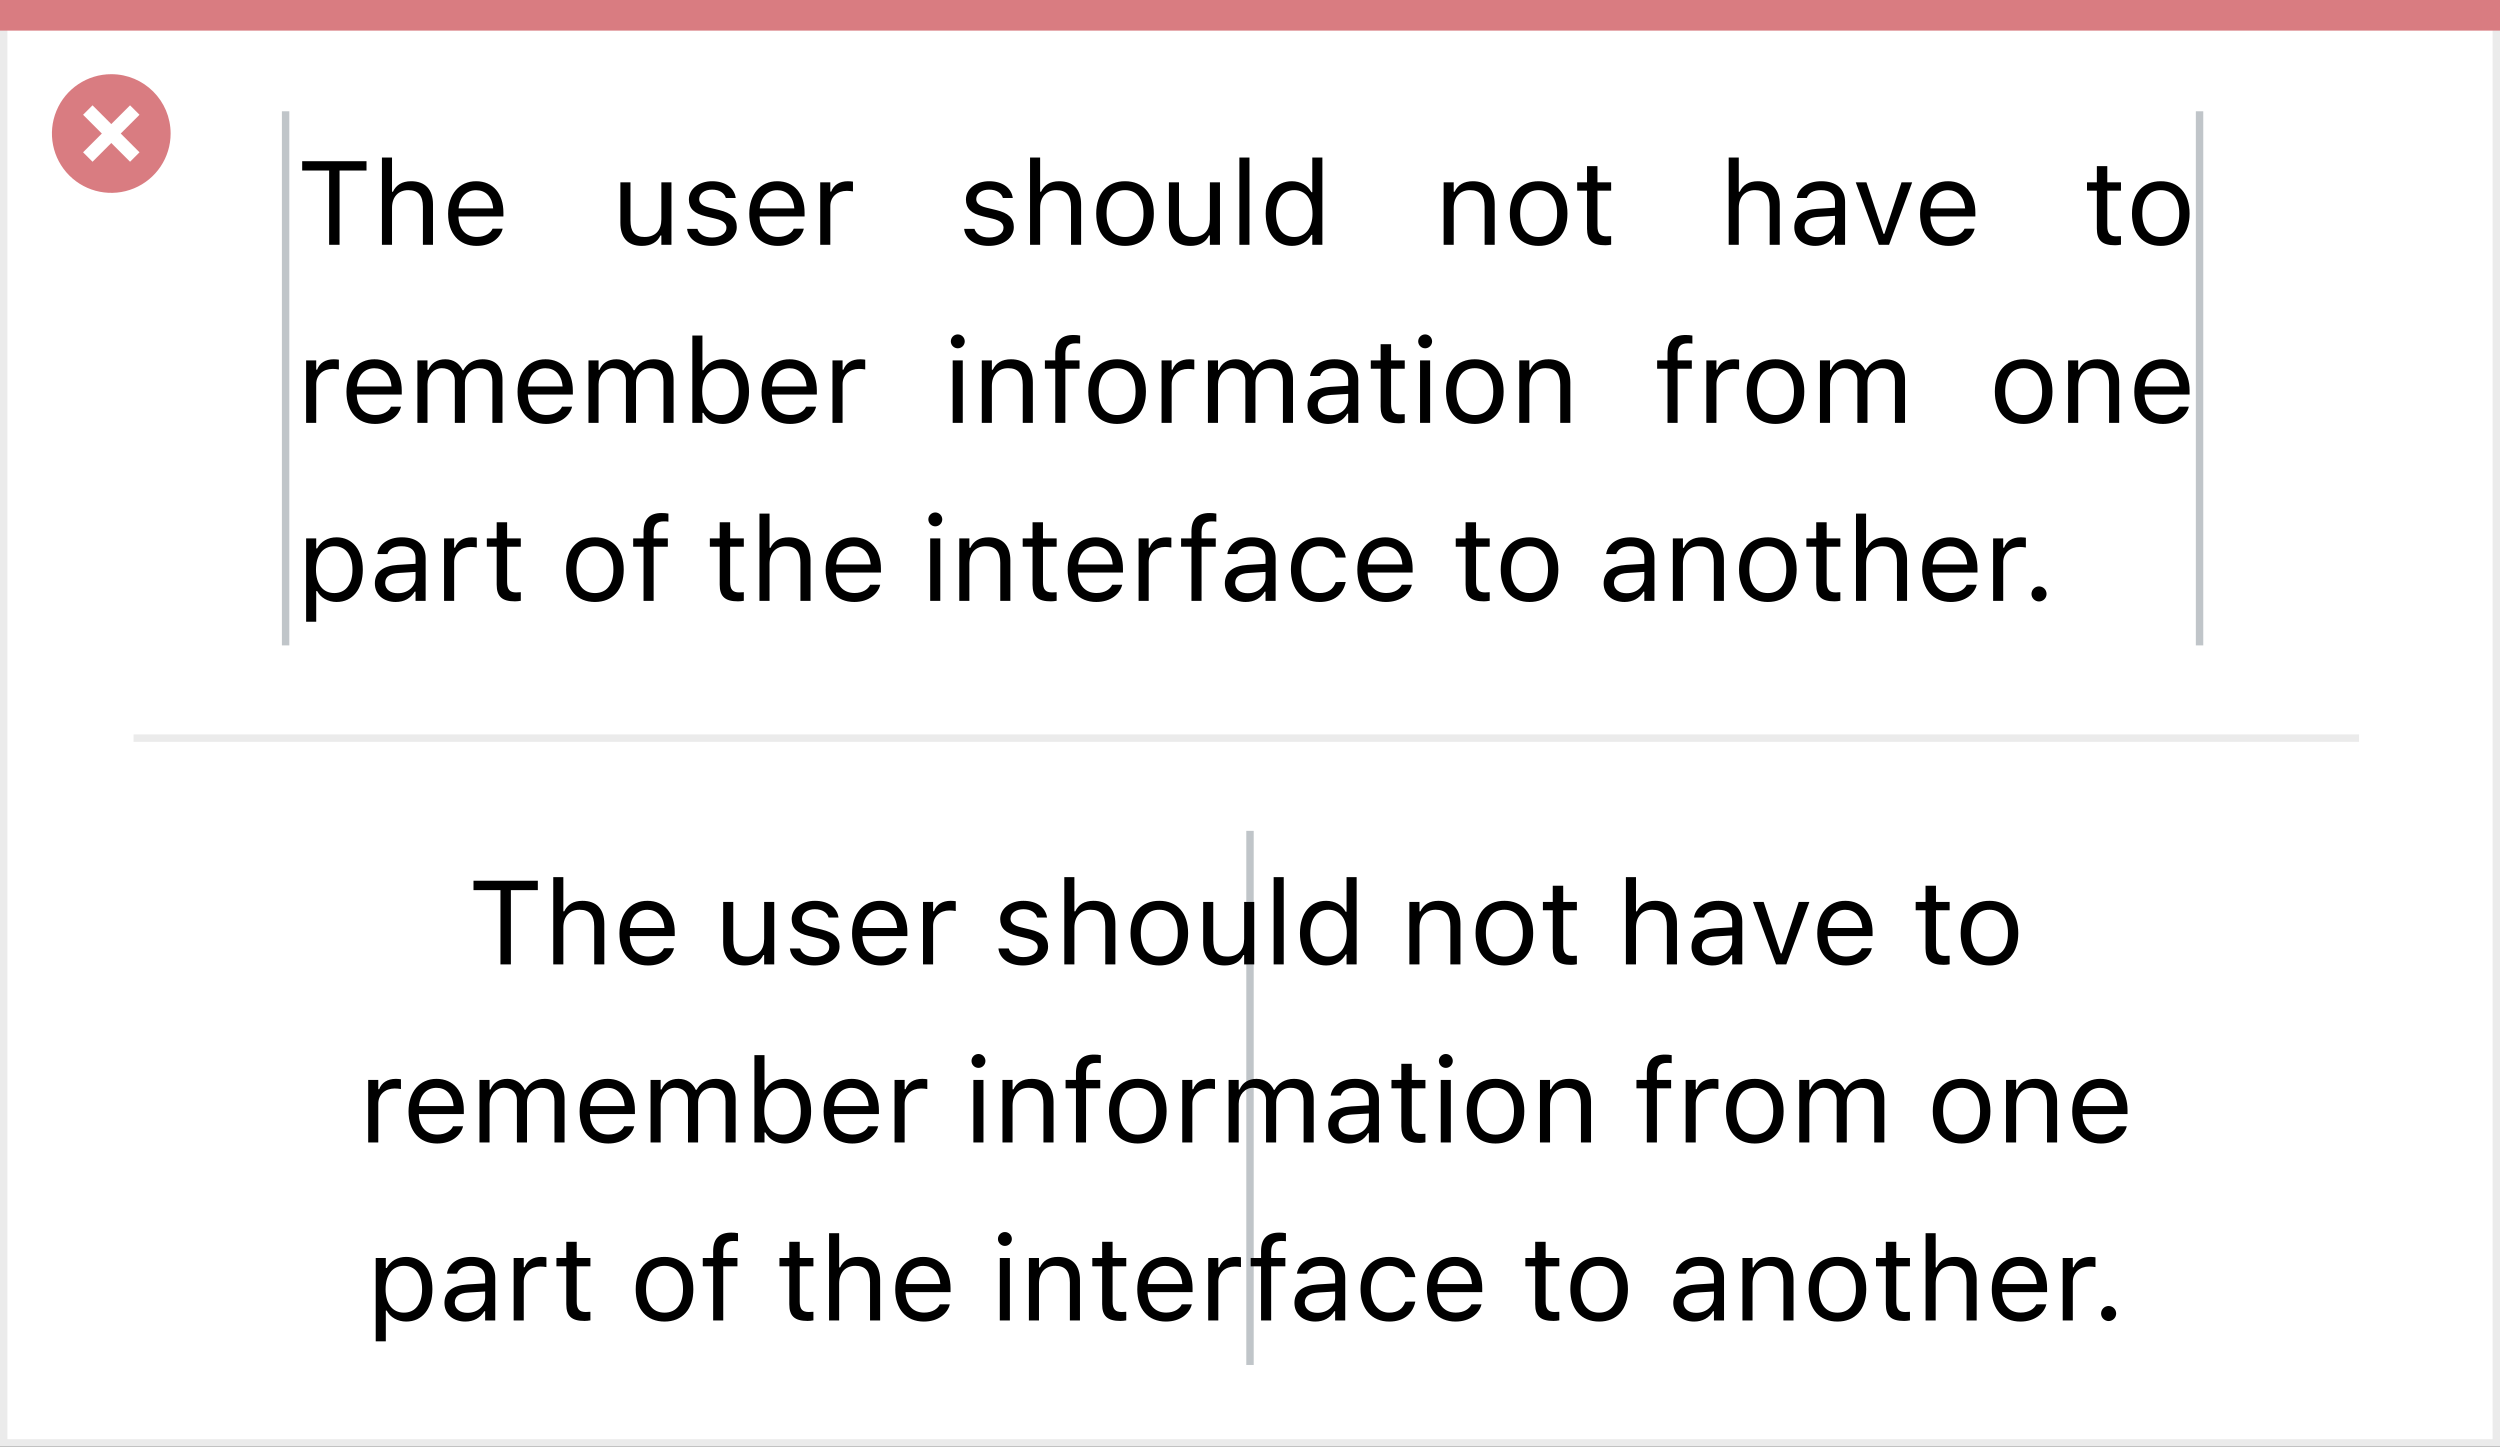
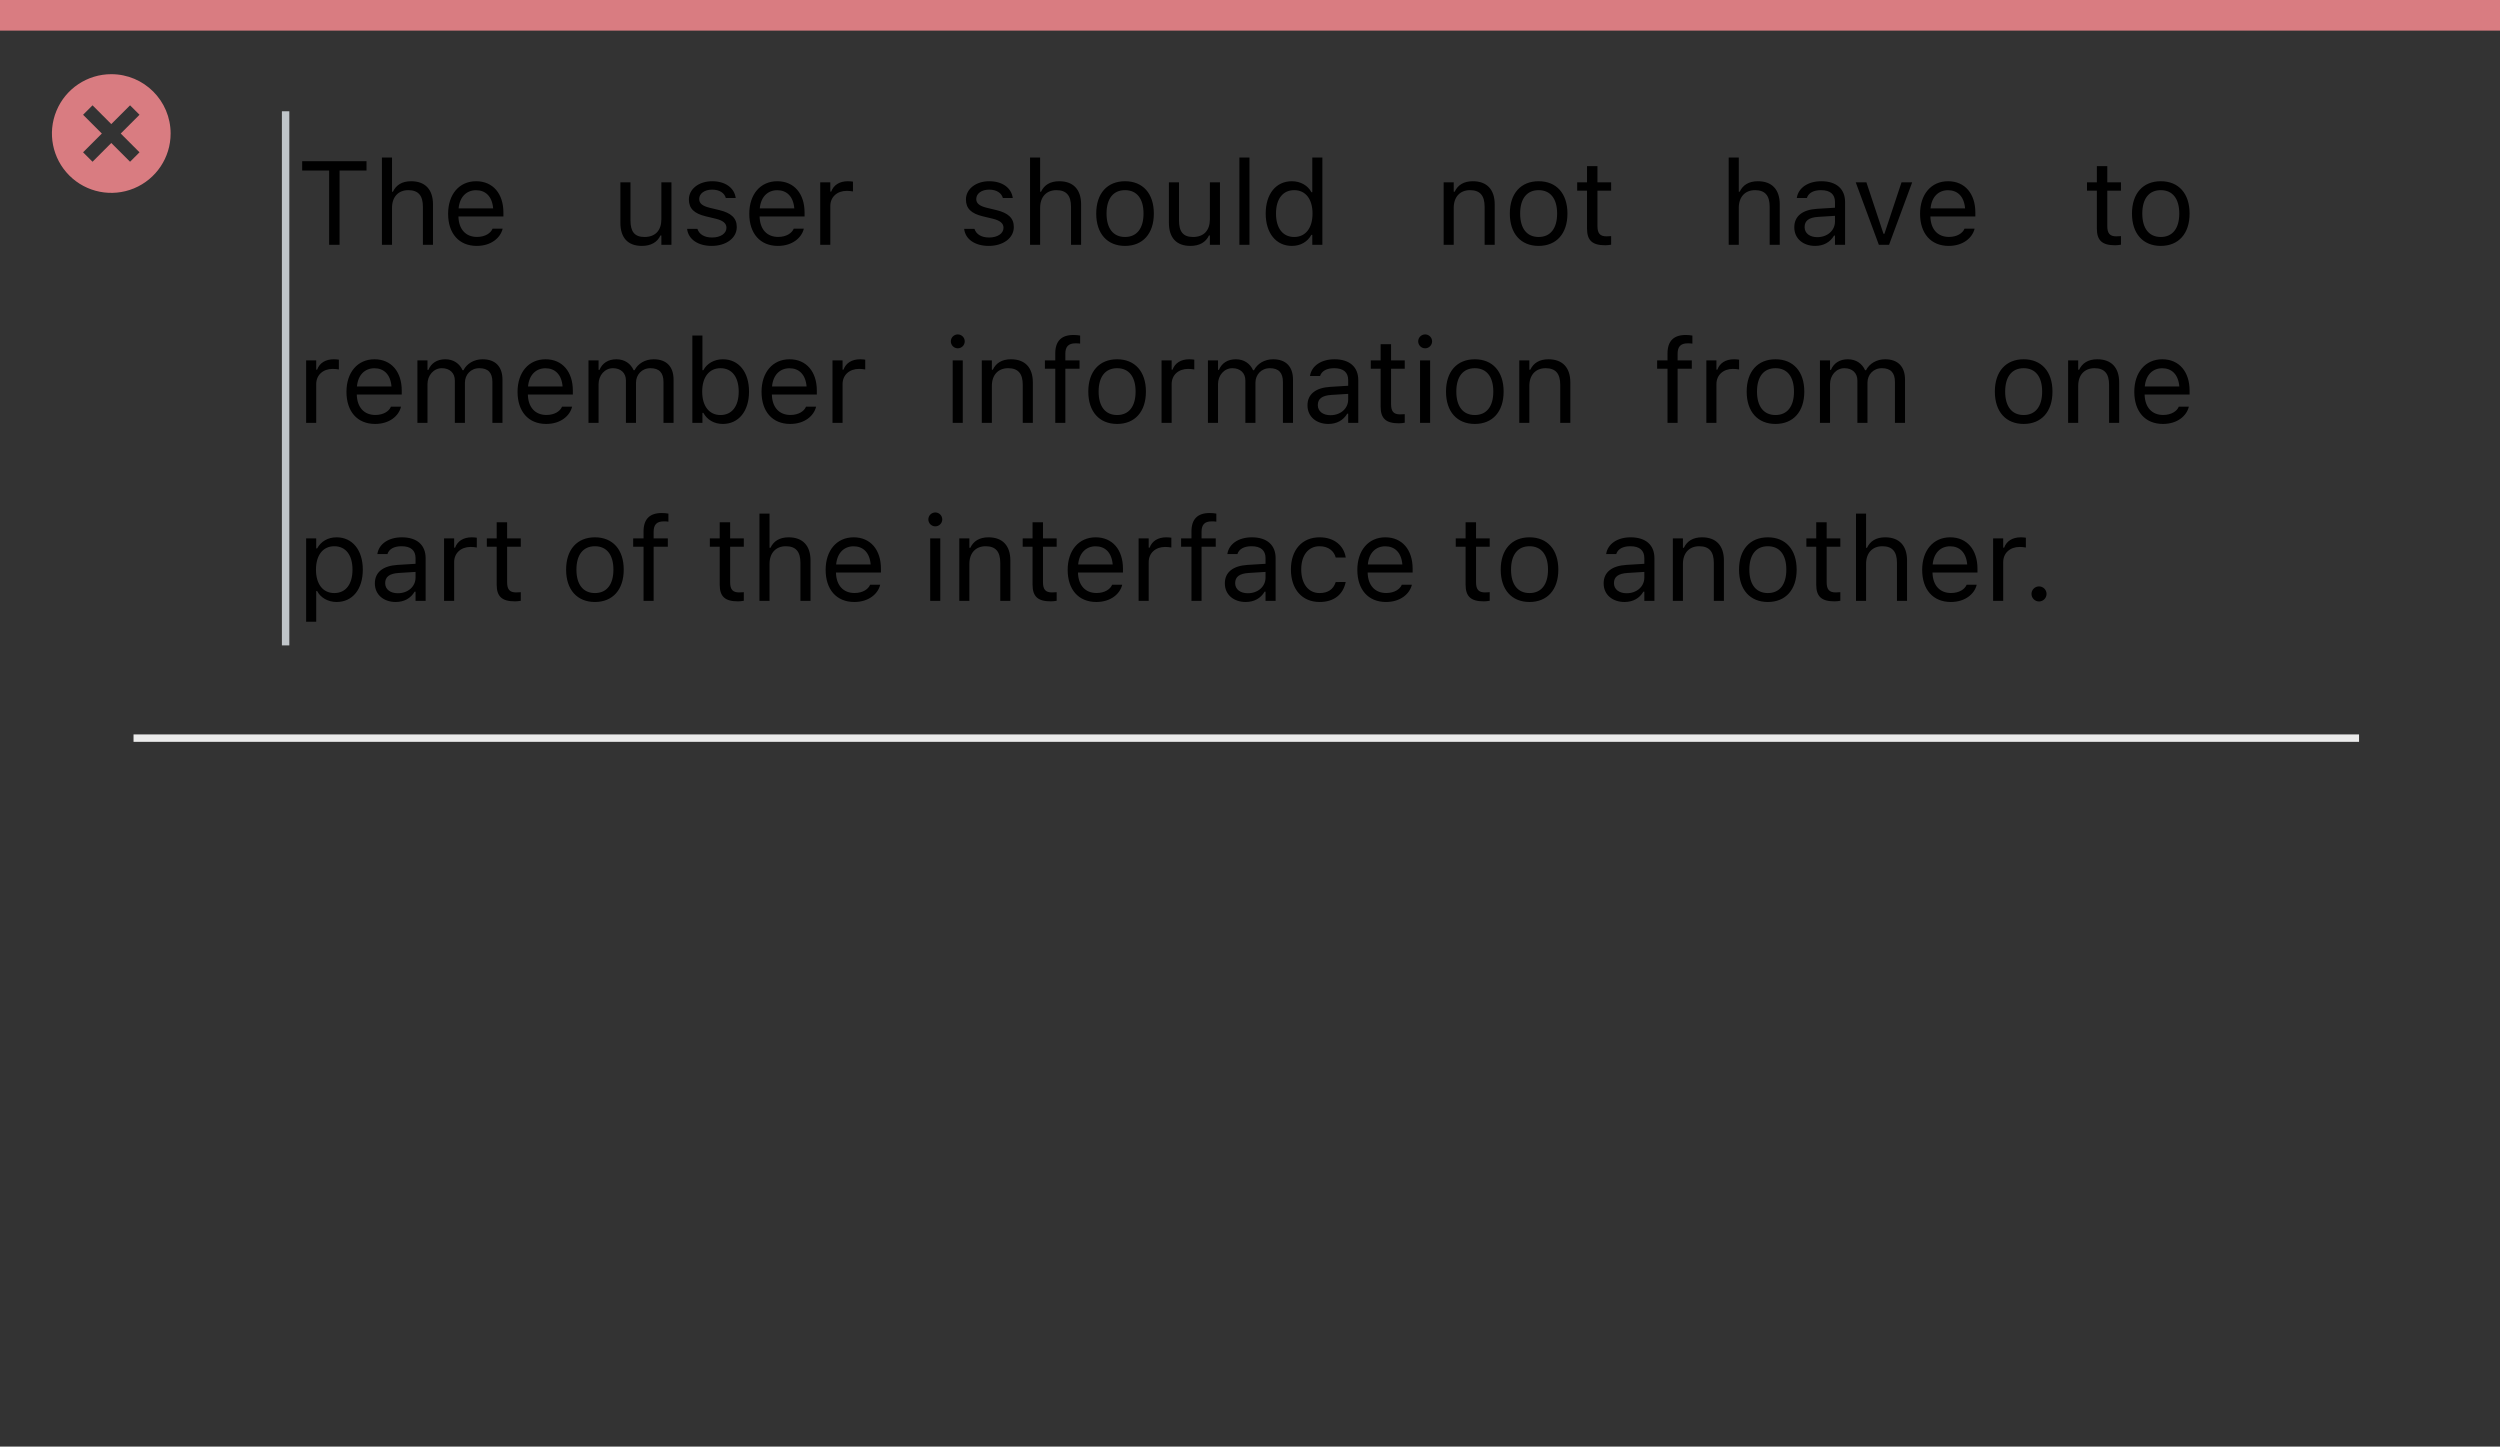
<svg xmlns="http://www.w3.org/2000/svg" width="337" height="195" viewBox="0 0 337 195" fill="none">
  <rect x="0" y="0" width="337" height="195" fill="#333333" stroke="none" />
-   <rect x="0.5" y="0.5" width="336" height="194" fill="white" stroke="#EBEBEB" />
  <path d="M0 0H337V4.127H0V0Z" fill="#D97C81" />
  <path d="M15.003 10C11.767 9.999 8.849 11.947 7.61 14.937C6.371 17.926 7.055 21.367 9.342 23.656C11.63 25.944 15.071 26.629 18.061 25.391C21.051 24.153 23 21.236 23 18C23.001 13.582 19.42 10.001 15.003 10ZM18.806 20.531L17.532 21.804L15.002 19.274L12.473 21.804L11.199 20.531L13.729 18.001L11.199 15.471L12.473 14.197L15.002 16.727L17.532 14.197L18.806 15.471L16.276 18.001L18.806 20.531Z" fill="#D97C81" />
  <line x1="318" y1="99.5" x2="18" y2="99.5" stroke="#EBEBEB" />
  <path d="M44.367 33H45.773V22.992H49.406V21.727H40.734V22.992H44.367V33ZM51.484 33H52.844V28.016C52.844 26.539 53.695 25.633 55.039 25.633C56.383 25.633 57.008 26.359 57.008 27.875V33H58.367V27.547C58.367 25.547 57.312 24.43 55.422 24.43C54.18 24.43 53.391 24.953 52.969 25.844H52.844V21.234H51.484V33ZM64.266 33.148C66.25 33.148 67.453 32.023 67.742 30.883L67.758 30.82H66.398L66.367 30.891C66.141 31.398 65.438 31.938 64.297 31.938C62.797 31.938 61.836 30.922 61.797 29.18H67.859V28.648C67.859 26.133 66.469 24.43 64.18 24.43C61.891 24.43 60.406 26.211 60.406 28.812V28.82C60.406 31.461 61.859 33.148 64.266 33.148ZM64.172 25.641C65.414 25.641 66.336 26.43 66.477 28.094H61.82C61.969 26.492 62.922 25.641 64.172 25.641ZM86.527 33.148C87.761 33.148 88.612 32.641 89.027 31.742H89.152V33H90.511V24.578H89.152V29.562C89.152 31.039 88.362 31.945 86.878 31.945C85.534 31.945 84.987 31.219 84.987 29.703V24.578H83.628V30.031C83.628 32.023 84.612 33.148 86.527 33.148ZM95.941 33.148C97.855 33.148 99.316 32.109 99.316 30.609V30.594C99.316 29.391 98.55 28.703 96.964 28.32L95.667 28.008C94.675 27.766 94.253 27.406 94.253 26.836V26.82C94.253 26.078 94.987 25.562 95.987 25.562C97.003 25.562 97.659 26.023 97.839 26.688H99.175C98.987 25.312 97.761 24.43 95.995 24.43C94.206 24.43 92.862 25.484 92.862 26.883V26.891C92.862 28.102 93.573 28.789 95.152 29.164L96.456 29.477C97.495 29.727 97.925 30.125 97.925 30.695V30.711C97.925 31.477 97.12 32.016 95.987 32.016C94.909 32.016 94.237 31.555 94.011 30.852H92.62C92.777 32.242 94.066 33.148 95.941 33.148ZM104.862 33.148C106.847 33.148 108.05 32.023 108.339 30.883L108.355 30.82H106.995L106.964 30.891C106.737 31.398 106.034 31.938 104.894 31.938C103.394 31.938 102.433 30.922 102.394 29.18H108.456V28.648C108.456 26.133 107.066 24.43 104.777 24.43C102.487 24.43 101.003 26.211 101.003 28.812V28.82C101.003 31.461 102.456 33.148 104.862 33.148ZM104.769 25.641C106.011 25.641 106.933 26.43 107.073 28.094H102.417C102.566 26.492 103.519 25.641 104.769 25.641ZM110.566 33H111.925V27.781C111.925 26.547 112.847 25.727 114.144 25.727C114.441 25.727 114.698 25.758 114.98 25.805V24.484C114.847 24.461 114.558 24.43 114.3 24.43C113.159 24.43 112.37 24.945 112.05 25.828H111.925V24.578H110.566V33ZM133.287 33.148C135.202 33.148 136.662 32.109 136.662 30.609V30.594C136.662 29.391 135.897 28.703 134.311 28.32L133.014 28.008C132.022 27.766 131.6 27.406 131.6 26.836V26.82C131.6 26.078 132.334 25.562 133.334 25.562C134.35 25.562 135.006 26.023 135.186 26.688H136.522C136.334 25.312 135.108 24.43 133.342 24.43C131.553 24.43 130.209 25.484 130.209 26.883V26.891C130.209 28.102 130.92 28.789 132.498 29.164L133.803 29.477C134.842 29.727 135.272 30.125 135.272 30.695V30.711C135.272 31.477 134.467 32.016 133.334 32.016C132.256 32.016 131.584 31.555 131.358 30.852H129.967C130.123 32.242 131.412 33.148 133.287 33.148ZM138.85 33H140.209V28.016C140.209 26.539 141.061 25.633 142.405 25.633C143.748 25.633 144.373 26.359 144.373 27.875V33H145.733V27.547C145.733 25.547 144.678 24.43 142.787 24.43C141.545 24.43 140.756 24.953 140.334 25.844H140.209V21.234H138.85V33ZM151.655 33.148C154.053 33.148 155.537 31.492 155.537 28.797V28.781C155.537 26.078 154.053 24.43 151.655 24.43C149.256 24.43 147.772 26.078 147.772 28.781V28.797C147.772 31.492 149.256 33.148 151.655 33.148ZM151.655 31.945C150.061 31.945 149.162 30.781 149.162 28.797V28.781C149.162 26.789 150.061 25.633 151.655 25.633C153.248 25.633 154.147 26.789 154.147 28.781V28.797C154.147 30.781 153.248 31.945 151.655 31.945ZM160.467 33.148C161.702 33.148 162.553 32.641 162.967 31.742H163.092V33H164.452V24.578H163.092V29.562C163.092 31.039 162.303 31.945 160.819 31.945C159.475 31.945 158.928 31.219 158.928 29.703V24.578H157.569V30.031C157.569 32.023 158.553 33.148 160.467 33.148ZM167.069 33H168.428V21.234H167.069V33ZM174.147 33.148C175.319 33.148 176.256 32.594 176.772 31.656H176.897V33H178.256V21.234H176.897V25.906H176.772C176.311 25.008 175.303 24.43 174.147 24.43C172.006 24.43 170.616 26.141 170.616 28.781V28.797C170.616 31.422 172.014 33.148 174.147 33.148ZM174.459 31.945C172.92 31.945 172.006 30.758 172.006 28.797V28.781C172.006 26.82 172.92 25.633 174.459 25.633C175.991 25.633 176.928 26.836 176.928 28.781V28.797C176.928 30.742 175.991 31.945 174.459 31.945ZM194.603 33H195.962V28.016C195.962 26.539 196.814 25.633 198.158 25.633C199.502 25.633 200.127 26.359 200.127 27.875V33H201.486V27.547C201.486 25.547 200.431 24.43 198.541 24.43C197.298 24.43 196.509 24.953 196.087 25.844H195.962V24.578H194.603V33ZM207.408 33.148C209.806 33.148 211.291 31.492 211.291 28.797V28.781C211.291 26.078 209.806 24.43 207.408 24.43C205.009 24.43 203.525 26.078 203.525 28.781V28.797C203.525 31.492 205.009 33.148 207.408 33.148ZM207.408 31.945C205.814 31.945 204.916 30.781 204.916 28.797V28.781C204.916 26.789 205.814 25.633 207.408 25.633C209.002 25.633 209.9 26.789 209.9 28.781V28.797C209.9 30.781 209.002 31.945 207.408 31.945ZM216.392 33.062C216.658 33.062 216.916 33.031 217.181 32.984V31.828C216.931 31.852 216.798 31.859 216.556 31.859C215.681 31.859 215.337 31.461 215.337 30.469V25.703H217.181V24.578H215.337V22.398H213.931V24.578H212.603V25.703H213.931V30.812C213.931 32.422 214.658 33.062 216.392 33.062ZM233.028 33H234.387V28.016C234.387 26.539 235.239 25.633 236.583 25.633C237.927 25.633 238.552 26.359 238.552 27.875V33H239.911V27.547C239.911 25.547 238.856 24.43 236.966 24.43C235.723 24.43 234.934 24.953 234.512 25.844H234.387V21.234H233.028V33ZM244.684 33.148C245.817 33.148 246.7 32.656 247.231 31.758H247.356V33H248.716V27.234C248.716 25.484 247.567 24.43 245.512 24.43C243.716 24.43 242.434 25.32 242.216 26.641L242.208 26.688H243.567L243.575 26.664C243.794 26.008 244.458 25.633 245.466 25.633C246.723 25.633 247.356 26.195 247.356 27.234V28L244.942 28.148C242.981 28.266 241.872 29.133 241.872 30.633V30.648C241.872 32.18 243.083 33.148 244.684 33.148ZM243.262 30.617V30.602C243.262 29.766 243.825 29.312 245.106 29.234L247.356 29.094V29.859C247.356 31.062 246.348 31.969 244.966 31.969C243.989 31.969 243.262 31.469 243.262 30.617ZM253.27 33H254.645L257.762 24.578H256.325L254.02 31.516H253.895L251.591 24.578H250.153L253.27 33ZM262.684 33.148C264.669 33.148 265.872 32.023 266.161 30.883L266.177 30.82H264.817L264.786 30.891C264.559 31.398 263.856 31.938 262.716 31.938C261.216 31.938 260.255 30.922 260.216 29.18H266.278V28.648C266.278 26.133 264.887 24.43 262.598 24.43C260.309 24.43 258.825 26.211 258.825 28.812V28.82C258.825 31.461 260.278 33.148 262.684 33.148ZM262.591 25.641C263.833 25.641 264.755 26.43 264.895 28.094H260.239C260.387 26.492 261.341 25.641 262.591 25.641ZM285.117 33.062C285.383 33.062 285.641 33.031 285.906 32.984V31.828C285.656 31.852 285.523 31.859 285.281 31.859C284.406 31.859 284.062 31.461 284.062 30.469V25.703H285.906V24.578H284.062V22.398H282.656V24.578H281.328V25.703H282.656V30.812C282.656 32.422 283.383 33.062 285.117 33.062ZM291.273 33.148C293.672 33.148 295.156 31.492 295.156 28.797V28.781C295.156 26.078 293.672 24.43 291.273 24.43C288.875 24.43 287.391 26.078 287.391 28.781V28.797C287.391 31.492 288.875 33.148 291.273 33.148ZM291.273 31.945C289.68 31.945 288.781 30.781 288.781 28.797V28.781C288.781 26.789 289.68 25.633 291.273 25.633C292.867 25.633 293.766 26.789 293.766 28.781V28.797C293.766 30.781 292.867 31.945 291.273 31.945ZM41.266 57H42.625V51.781C42.625 50.547 43.547 49.727 44.844 49.727C45.141 49.727 45.398 49.758 45.68 49.805V48.484C45.547 48.461 45.258 48.43 45 48.43C43.859 48.43 43.07 48.945 42.75 49.828H42.625V48.578H41.266V57ZM50.562 57.148C52.547 57.148 53.75 56.023 54.039 54.883L54.055 54.82H52.695L52.664 54.891C52.438 55.398 51.734 55.938 50.594 55.938C49.094 55.938 48.133 54.922 48.094 53.18H54.156V52.648C54.156 50.133 52.766 48.43 50.477 48.43C48.188 48.43 46.703 50.211 46.703 52.812V52.82C46.703 55.461 48.156 57.148 50.562 57.148ZM50.469 49.641C51.711 49.641 52.633 50.43 52.773 52.094H48.117C48.266 50.492 49.219 49.641 50.469 49.641ZM56.266 57H57.625V51.781C57.625 50.594 58.461 49.633 59.562 49.633C60.625 49.633 61.312 50.281 61.312 51.281V57H62.672V51.586C62.672 50.516 63.445 49.633 64.617 49.633C65.805 49.633 66.375 50.25 66.375 51.492V57H67.734V51.18C67.734 49.414 66.773 48.43 65.055 48.43C63.891 48.43 62.93 49.016 62.477 49.906H62.352C61.961 49.031 61.164 48.43 60.023 48.43C58.922 48.43 58.125 48.953 57.75 49.859H57.625V48.578H56.266V57ZM73.625 57.148C75.609 57.148 76.812 56.023 77.102 54.883L77.117 54.82H75.758L75.727 54.891C75.5 55.398 74.797 55.938 73.656 55.938C72.156 55.938 71.195 54.922 71.156 53.18H77.219V52.648C77.219 50.133 75.828 48.43 73.539 48.43C71.25 48.43 69.766 50.211 69.766 52.812V52.82C69.766 55.461 71.219 57.148 73.625 57.148ZM73.531 49.641C74.773 49.641 75.695 50.43 75.836 52.094H71.18C71.328 50.492 72.281 49.641 73.531 49.641ZM79.328 57H80.688V51.781C80.688 50.594 81.523 49.633 82.625 49.633C83.688 49.633 84.375 50.281 84.375 51.281V57H85.734V51.586C85.734 50.516 86.508 49.633 87.68 49.633C88.867 49.633 89.438 50.25 89.438 51.492V57H90.797V51.18C90.797 49.414 89.836 48.43 88.117 48.43C86.953 48.43 85.992 49.016 85.539 49.906H85.414C85.023 49.031 84.227 48.43 83.086 48.43C81.984 48.43 81.188 48.953 80.812 49.859H80.688V48.578H79.328V57ZM97.438 57.148C99.57 57.148 100.969 55.422 100.969 52.797V52.781C100.969 50.141 99.578 48.43 97.438 48.43C96.281 48.43 95.273 49.008 94.812 49.906H94.688V45.234H93.328V57H94.688V55.656H94.812C95.328 56.594 96.266 57.148 97.438 57.148ZM97.125 55.945C95.594 55.945 94.656 54.742 94.656 52.797V52.781C94.656 50.836 95.594 49.633 97.125 49.633C98.664 49.633 99.578 50.82 99.578 52.781V52.797C99.578 54.758 98.664 55.945 97.125 55.945ZM106.516 57.148C108.5 57.148 109.703 56.023 109.992 54.883L110.008 54.82H108.648L108.617 54.891C108.391 55.398 107.688 55.938 106.547 55.938C105.047 55.938 104.086 54.922 104.047 53.18H110.109V52.648C110.109 50.133 108.719 48.43 106.43 48.43C104.141 48.43 102.656 50.211 102.656 52.812V52.82C102.656 55.461 104.109 57.148 106.516 57.148ZM106.422 49.641C107.664 49.641 108.586 50.43 108.727 52.094H104.07C104.219 50.492 105.172 49.641 106.422 49.641ZM112.219 57H113.578V51.781C113.578 50.547 114.5 49.727 115.797 49.727C116.094 49.727 116.352 49.758 116.633 49.805V48.484C116.5 48.461 116.211 48.43 115.953 48.43C114.812 48.43 114.023 48.945 113.703 49.828H113.578V48.578H112.219V57ZM129.109 46.953C129.625 46.953 130.047 46.531 130.047 46.016C130.047 45.5 129.625 45.078 129.109 45.078C128.594 45.078 128.172 45.5 128.172 46.016C128.172 46.531 128.594 46.953 129.109 46.953ZM128.422 57H129.781V48.578H128.422V57ZM132.344 57H133.703V52.016C133.703 50.539 134.555 49.633 135.898 49.633C137.242 49.633 137.867 50.359 137.867 51.875V57H139.227V51.547C139.227 49.547 138.172 48.43 136.281 48.43C135.039 48.43 134.25 48.953 133.828 49.844H133.703V48.578H132.344V57ZM142.25 57H143.609V49.703H145.523V48.578H143.609V47.68C143.609 46.758 144 46.281 144.969 46.281C145.211 46.281 145.438 46.289 145.602 46.32V45.234C145.32 45.18 145.023 45.156 144.695 45.156C143.094 45.156 142.25 45.961 142.25 47.641V48.578H140.852V49.703H142.25V57ZM150.586 57.148C152.984 57.148 154.469 55.492 154.469 52.797V52.781C154.469 50.078 152.984 48.43 150.586 48.43C148.188 48.43 146.703 50.078 146.703 52.781V52.797C146.703 55.492 148.188 57.148 150.586 57.148ZM150.586 55.945C148.992 55.945 148.094 54.781 148.094 52.797V52.781C148.094 50.789 148.992 49.633 150.586 49.633C152.18 49.633 153.078 50.789 153.078 52.781V52.797C153.078 54.781 152.18 55.945 150.586 55.945ZM156.578 57H157.938V51.781C157.938 50.547 158.859 49.727 160.156 49.727C160.453 49.727 160.711 49.758 160.992 49.805V48.484C160.859 48.461 160.57 48.43 160.312 48.43C159.172 48.43 158.383 48.945 158.062 49.828H157.938V48.578H156.578V57ZM162.828 57H164.188V51.781C164.188 50.594 165.023 49.633 166.125 49.633C167.188 49.633 167.875 50.281 167.875 51.281V57H169.234V51.586C169.234 50.516 170.008 49.633 171.18 49.633C172.367 49.633 172.938 50.25 172.938 51.492V57H174.297V51.18C174.297 49.414 173.336 48.43 171.617 48.43C170.453 48.43 169.492 49.016 169.039 49.906H168.914C168.523 49.031 167.727 48.43 166.586 48.43C165.484 48.43 164.688 48.953 164.312 49.859H164.188V48.578H162.828V57ZM179.062 57.148C180.195 57.148 181.078 56.656 181.609 55.758H181.734V57H183.094V51.234C183.094 49.484 181.945 48.43 179.891 48.43C178.094 48.43 176.812 49.32 176.594 50.641L176.586 50.688H177.945L177.953 50.664C178.172 50.008 178.836 49.633 179.844 49.633C181.102 49.633 181.734 50.195 181.734 51.234V52L179.32 52.148C177.359 52.266 176.25 53.133 176.25 54.633V54.648C176.25 56.18 177.461 57.148 179.062 57.148ZM177.641 54.617V54.602C177.641 53.766 178.203 53.312 179.484 53.234L181.734 53.094V53.859C181.734 55.062 180.727 55.969 179.344 55.969C178.367 55.969 177.641 55.469 177.641 54.617ZM188.57 57.062C188.836 57.062 189.094 57.031 189.359 56.984V55.828C189.109 55.852 188.977 55.859 188.734 55.859C187.859 55.859 187.516 55.461 187.516 54.469V49.703H189.359V48.578H187.516V46.398H186.109V48.578H184.781V49.703H186.109V54.812C186.109 56.422 186.836 57.062 188.57 57.062ZM192.109 46.953C192.625 46.953 193.047 46.531 193.047 46.016C193.047 45.5 192.625 45.078 192.109 45.078C191.594 45.078 191.172 45.5 191.172 46.016C191.172 46.531 191.594 46.953 192.109 46.953ZM191.422 57H192.781V48.578H191.422V57ZM198.805 57.148C201.203 57.148 202.688 55.492 202.688 52.797V52.781C202.688 50.078 201.203 48.43 198.805 48.43C196.406 48.43 194.922 50.078 194.922 52.781V52.797C194.922 55.492 196.406 57.148 198.805 57.148ZM198.805 55.945C197.211 55.945 196.312 54.781 196.312 52.797V52.781C196.312 50.789 197.211 49.633 198.805 49.633C200.398 49.633 201.297 50.789 201.297 52.781V52.797C201.297 54.781 200.398 55.945 198.805 55.945ZM204.797 57H206.156V52.016C206.156 50.539 207.008 49.633 208.352 49.633C209.695 49.633 210.32 50.359 210.32 51.875V57H211.68V51.547C211.68 49.547 210.625 48.43 208.734 48.43C207.492 48.43 206.703 48.953 206.281 49.844H206.156V48.578H204.797V57ZM224.781 57H226.141V49.703H228.055V48.578H226.141V47.68C226.141 46.758 226.531 46.281 227.5 46.281C227.742 46.281 227.969 46.289 228.133 46.32V45.234C227.852 45.18 227.555 45.156 227.227 45.156C225.625 45.156 224.781 45.961 224.781 47.641V48.578H223.383V49.703H224.781V57ZM230.016 57H231.375V51.781C231.375 50.547 232.297 49.727 233.594 49.727C233.891 49.727 234.148 49.758 234.43 49.805V48.484C234.297 48.461 234.008 48.43 233.75 48.43C232.609 48.43 231.82 48.945 231.5 49.828H231.375V48.578H230.016V57ZM239.336 57.148C241.734 57.148 243.219 55.492 243.219 52.797V52.781C243.219 50.078 241.734 48.43 239.336 48.43C236.938 48.43 235.453 50.078 235.453 52.781V52.797C235.453 55.492 236.938 57.148 239.336 57.148ZM239.336 55.945C237.742 55.945 236.844 54.781 236.844 52.797V52.781C236.844 50.789 237.742 49.633 239.336 49.633C240.93 49.633 241.828 50.789 241.828 52.781V52.797C241.828 54.781 240.93 55.945 239.336 55.945ZM245.328 57H246.688V51.781C246.688 50.594 247.523 49.633 248.625 49.633C249.688 49.633 250.375 50.281 250.375 51.281V57H251.734V51.586C251.734 50.516 252.508 49.633 253.68 49.633C254.867 49.633 255.438 50.25 255.438 51.492V57H256.797V51.18C256.797 49.414 255.836 48.43 254.117 48.43C252.953 48.43 251.992 49.016 251.539 49.906H251.414C251.023 49.031 250.227 48.43 249.086 48.43C247.984 48.43 247.188 48.953 246.812 49.859H246.688V48.578H245.328V57ZM272.789 57.148C275.188 57.148 276.672 55.492 276.672 52.797V52.781C276.672 50.078 275.188 48.43 272.789 48.43C270.391 48.43 268.906 50.078 268.906 52.781V52.797C268.906 55.492 270.391 57.148 272.789 57.148ZM272.789 55.945C271.195 55.945 270.297 54.781 270.297 52.797V52.781C270.297 50.789 271.195 49.633 272.789 49.633C274.383 49.633 275.281 50.789 275.281 52.781V52.797C275.281 54.781 274.383 55.945 272.789 55.945ZM278.781 57H280.141V52.016C280.141 50.539 280.992 49.633 282.336 49.633C283.68 49.633 284.305 50.359 284.305 51.875V57H285.664V51.547C285.664 49.547 284.609 48.43 282.719 48.43C281.477 48.43 280.688 48.953 280.266 49.844H280.141V48.578H278.781V57ZM291.562 57.148C293.547 57.148 294.75 56.023 295.039 54.883L295.055 54.82H293.695L293.664 54.891C293.438 55.398 292.734 55.938 291.594 55.938C290.094 55.938 289.133 54.922 289.094 53.18H295.156V52.648C295.156 50.133 293.766 48.43 291.477 48.43C289.188 48.43 287.703 50.211 287.703 52.812V52.82C287.703 55.461 289.156 57.148 291.562 57.148ZM291.469 49.641C292.711 49.641 293.633 50.43 293.773 52.094H289.117C289.266 50.492 290.219 49.641 291.469 49.641ZM41.266 83.812H42.625V79.672H42.75C43.211 80.57 44.219 81.148 45.375 81.148C47.516 81.148 48.906 79.438 48.906 76.797V76.781C48.906 74.156 47.508 72.43 45.375 72.43C44.203 72.43 43.266 72.984 42.75 73.922H42.625V72.578H41.266V83.812ZM45.062 79.945C43.531 79.945 42.594 78.742 42.594 76.797V76.781C42.594 74.836 43.531 73.633 45.062 73.633C46.602 73.633 47.516 74.82 47.516 76.781V76.797C47.516 78.758 46.602 79.945 45.062 79.945ZM53.344 81.148C54.477 81.148 55.359 80.656 55.891 79.758H56.016V81H57.375V75.234C57.375 73.484 56.227 72.43 54.172 72.43C52.375 72.43 51.094 73.32 50.875 74.641L50.867 74.688H52.227L52.234 74.664C52.453 74.008 53.117 73.633 54.125 73.633C55.383 73.633 56.016 74.195 56.016 75.234V76L53.602 76.148C51.641 76.266 50.531 77.133 50.531 78.633V78.648C50.531 80.18 51.742 81.148 53.344 81.148ZM51.922 78.617V78.602C51.922 77.766 52.484 77.312 53.766 77.234L56.016 77.094V77.859C56.016 79.062 55.008 79.969 53.625 79.969C52.648 79.969 51.922 79.469 51.922 78.617ZM59.859 81H61.219V75.781C61.219 74.547 62.141 73.727 63.438 73.727C63.734 73.727 63.992 73.758 64.273 73.805V72.484C64.141 72.461 63.852 72.43 63.594 72.43C62.453 72.43 61.664 72.945 61.344 73.828H61.219V72.578H59.859V81ZM69.414 81.062C69.68 81.062 69.938 81.031 70.203 80.984V79.828C69.953 79.852 69.82 79.859 69.578 79.859C68.703 79.859 68.359 79.461 68.359 78.469V73.703H70.203V72.578H68.359V70.398H66.953V72.578H65.625V73.703H66.953V78.812C66.953 80.422 67.68 81.062 69.414 81.062ZM80.195 81.148C82.594 81.148 84.078 79.492 84.078 76.797V76.781C84.078 74.078 82.594 72.43 80.195 72.43C77.797 72.43 76.312 74.078 76.312 76.781V76.797C76.312 79.492 77.797 81.148 80.195 81.148ZM80.195 79.945C78.602 79.945 77.703 78.781 77.703 76.797V76.781C77.703 74.789 78.602 73.633 80.195 73.633C81.789 73.633 82.688 74.789 82.688 76.781V76.797C82.688 78.781 81.789 79.945 80.195 79.945ZM86.75 81H88.109V73.703H90.023V72.578H88.109V71.68C88.109 70.758 88.5 70.281 89.469 70.281C89.711 70.281 89.938 70.289 90.102 70.32V69.234C89.82 69.18 89.523 69.156 89.195 69.156C87.594 69.156 86.75 69.961 86.75 71.641V72.578H85.352V73.703H86.75V81ZM99.477 81.062C99.742 81.062 100 81.031 100.266 80.984V79.828C100.016 79.852 99.883 79.859 99.641 79.859C98.766 79.859 98.422 79.461 98.422 78.469V73.703H100.266V72.578H98.422V70.398H97.016V72.578H95.688V73.703H97.016V78.812C97.016 80.422 97.742 81.062 99.477 81.062ZM102.375 81H103.734V76.016C103.734 74.539 104.586 73.633 105.93 73.633C107.273 73.633 107.898 74.359 107.898 75.875V81H109.258V75.547C109.258 73.547 108.203 72.43 106.312 72.43C105.07 72.43 104.281 72.953 103.859 73.844H103.734V69.234H102.375V81ZM115.156 81.148C117.141 81.148 118.344 80.023 118.633 78.883L118.648 78.82H117.289L117.258 78.891C117.031 79.398 116.328 79.938 115.188 79.938C113.688 79.938 112.727 78.922 112.688 77.18H118.75V76.648C118.75 74.133 117.359 72.43 115.07 72.43C112.781 72.43 111.297 74.211 111.297 76.812V76.82C111.297 79.461 112.75 81.148 115.156 81.148ZM115.062 73.641C116.305 73.641 117.227 74.43 117.367 76.094H112.711C112.859 74.492 113.812 73.641 115.062 73.641ZM126.078 70.953C126.594 70.953 127.016 70.531 127.016 70.016C127.016 69.5 126.594 69.078 126.078 69.078C125.562 69.078 125.141 69.5 125.141 70.016C125.141 70.531 125.562 70.953 126.078 70.953ZM125.391 81H126.75V72.578H125.391V81ZM129.312 81H130.672V76.016C130.672 74.539 131.523 73.633 132.867 73.633C134.211 73.633 134.836 74.359 134.836 75.875V81H136.195V75.547C136.195 73.547 135.141 72.43 133.25 72.43C132.008 72.43 131.219 72.953 130.797 73.844H130.672V72.578H129.312V81ZM141.648 81.062C141.914 81.062 142.172 81.031 142.438 80.984V79.828C142.188 79.852 142.055 79.859 141.812 79.859C140.938 79.859 140.594 79.461 140.594 78.469V73.703H142.438V72.578H140.594V70.398H139.188V72.578H137.859V73.703H139.188V78.812C139.188 80.422 139.914 81.062 141.648 81.062ZM147.781 81.148C149.766 81.148 150.969 80.023 151.258 78.883L151.273 78.82H149.914L149.883 78.891C149.656 79.398 148.953 79.938 147.812 79.938C146.312 79.938 145.352 78.922 145.312 77.18H151.375V76.648C151.375 74.133 149.984 72.43 147.695 72.43C145.406 72.43 143.922 74.211 143.922 76.812V76.82C143.922 79.461 145.375 81.148 147.781 81.148ZM147.688 73.641C148.93 73.641 149.852 74.43 149.992 76.094H145.336C145.484 74.492 146.438 73.641 147.688 73.641ZM153.484 81H154.844V75.781C154.844 74.547 155.766 73.727 157.062 73.727C157.359 73.727 157.617 73.758 157.898 73.805V72.484C157.766 72.461 157.477 72.43 157.219 72.43C156.078 72.43 155.289 72.945 154.969 73.828H154.844V72.578H153.484V81ZM160.609 81H161.969V73.703H163.883V72.578H161.969V71.68C161.969 70.758 162.359 70.281 163.328 70.281C163.57 70.281 163.797 70.289 163.961 70.32V69.234C163.68 69.18 163.383 69.156 163.055 69.156C161.453 69.156 160.609 69.961 160.609 71.641V72.578H159.211V73.703H160.609V81ZM167.922 81.148C169.055 81.148 169.938 80.656 170.469 79.758H170.594V81H171.953V75.234C171.953 73.484 170.805 72.43 168.75 72.43C166.953 72.43 165.672 73.32 165.453 74.641L165.445 74.688H166.805L166.812 74.664C167.031 74.008 167.695 73.633 168.703 73.633C169.961 73.633 170.594 74.195 170.594 75.234V76L168.18 76.148C166.219 76.266 165.109 77.133 165.109 78.633V78.648C165.109 80.18 166.32 81.148 167.922 81.148ZM166.5 78.617V78.602C166.5 77.766 167.062 77.312 168.344 77.234L170.594 77.094V77.859C170.594 79.062 169.586 79.969 168.203 79.969C167.227 79.969 166.5 79.469 166.5 78.617ZM177.883 81.148C179.906 81.148 181.039 80.062 181.383 78.539L181.398 78.453L180.055 78.461L180.039 78.508C179.727 79.445 179.008 79.945 177.875 79.945C176.375 79.945 175.406 78.703 175.406 76.766V76.75C175.406 74.852 176.359 73.633 177.875 73.633C179.086 73.633 179.836 74.305 180.047 75.133L180.055 75.156H181.406L181.398 75.109C181.148 73.609 179.922 72.43 177.875 72.43C175.516 72.43 174.016 74.133 174.016 76.75V76.766C174.016 79.438 175.523 81.148 177.883 81.148ZM186.828 81.148C188.812 81.148 190.016 80.023 190.305 78.883L190.32 78.82H188.961L188.93 78.891C188.703 79.398 188 79.938 186.859 79.938C185.359 79.938 184.398 78.922 184.359 77.18H190.422V76.648C190.422 74.133 189.031 72.43 186.742 72.43C184.453 72.43 182.969 74.211 182.969 76.812V76.82C182.969 79.461 184.422 81.148 186.828 81.148ZM186.734 73.641C187.977 73.641 188.898 74.43 189.039 76.094H184.383C184.531 74.492 185.484 73.641 186.734 73.641ZM200.023 81.062C200.289 81.062 200.547 81.031 200.812 80.984V79.828C200.562 79.852 200.43 79.859 200.188 79.859C199.312 79.859 198.969 79.461 198.969 78.469V73.703H200.812V72.578H198.969V70.398H197.562V72.578H196.234V73.703H197.562V78.812C197.562 80.422 198.289 81.062 200.023 81.062ZM206.18 81.148C208.578 81.148 210.062 79.492 210.062 76.797V76.781C210.062 74.078 208.578 72.43 206.18 72.43C203.781 72.43 202.297 74.078 202.297 76.781V76.797C202.297 79.492 203.781 81.148 206.18 81.148ZM206.18 79.945C204.586 79.945 203.688 78.781 203.688 76.797V76.781C203.688 74.789 204.586 73.633 206.18 73.633C207.773 73.633 208.672 74.789 208.672 76.781V76.797C208.672 78.781 207.773 79.945 206.18 79.945ZM218.984 81.148C220.117 81.148 221 80.656 221.531 79.758H221.656V81H223.016V75.234C223.016 73.484 221.867 72.43 219.812 72.43C218.016 72.43 216.734 73.32 216.516 74.641L216.508 74.688H217.867L217.875 74.664C218.094 74.008 218.758 73.633 219.766 73.633C221.023 73.633 221.656 74.195 221.656 75.234V76L219.242 76.148C217.281 76.266 216.172 77.133 216.172 78.633V78.648C216.172 80.18 217.383 81.148 218.984 81.148ZM217.562 78.617V78.602C217.562 77.766 218.125 77.312 219.406 77.234L221.656 77.094V77.859C221.656 79.062 220.648 79.969 219.266 79.969C218.289 79.969 217.562 79.469 217.562 78.617ZM225.5 81H226.859V76.016C226.859 74.539 227.711 73.633 229.055 73.633C230.398 73.633 231.023 74.359 231.023 75.875V81H232.383V75.547C232.383 73.547 231.328 72.43 229.438 72.43C228.195 72.43 227.406 72.953 226.984 73.844H226.859V72.578H225.5V81ZM238.305 81.148C240.703 81.148 242.188 79.492 242.188 76.797V76.781C242.188 74.078 240.703 72.43 238.305 72.43C235.906 72.43 234.422 74.078 234.422 76.781V76.797C234.422 79.492 235.906 81.148 238.305 81.148ZM238.305 79.945C236.711 79.945 235.812 78.781 235.812 76.797V76.781C235.812 74.789 236.711 73.633 238.305 73.633C239.898 73.633 240.797 74.789 240.797 76.781V76.797C240.797 78.781 239.898 79.945 238.305 79.945ZM247.289 81.062C247.555 81.062 247.812 81.031 248.078 80.984V79.828C247.828 79.852 247.695 79.859 247.453 79.859C246.578 79.859 246.234 79.461 246.234 78.469V73.703H248.078V72.578H246.234V70.398H244.828V72.578H243.5V73.703H244.828V78.812C244.828 80.422 245.555 81.062 247.289 81.062ZM250.188 81H251.547V76.016C251.547 74.539 252.398 73.633 253.742 73.633C255.086 73.633 255.711 74.359 255.711 75.875V81H257.07V75.547C257.07 73.547 256.016 72.43 254.125 72.43C252.883 72.43 252.094 72.953 251.672 73.844H251.547V69.234H250.188V81ZM262.969 81.148C264.953 81.148 266.156 80.023 266.445 78.883L266.461 78.82H265.102L265.07 78.891C264.844 79.398 264.141 79.938 263 79.938C261.5 79.938 260.539 78.922 260.5 77.18H266.562V76.648C266.562 74.133 265.172 72.43 262.883 72.43C260.594 72.43 259.109 74.211 259.109 76.812V76.82C259.109 79.461 260.562 81.148 262.969 81.148ZM262.875 73.641C264.117 73.641 265.039 74.43 265.18 76.094H260.523C260.672 74.492 261.625 73.641 262.875 73.641ZM268.672 81H270.031V75.781C270.031 74.547 270.953 73.727 272.25 73.727C272.547 73.727 272.805 73.758 273.086 73.805V72.484C272.953 72.461 272.664 72.43 272.406 72.43C271.266 72.43 270.477 72.945 270.156 73.828H270.031V72.578H268.672V81ZM274.859 81.078C275.422 81.078 275.875 80.617 275.875 80.062C275.875 79.5 275.422 79.047 274.859 79.047C274.305 79.047 273.844 79.5 273.844 80.062C273.844 80.617 274.305 81.078 274.859 81.078Z" fill="black" />
  <line x1="38.5" y1="15" x2="38.5" y2="87" stroke="#C0C5C9" />
-   <line x1="296.5" y1="15" x2="296.5" y2="87" stroke="#C0C5C9" />
-   <line x1="168.5" y1="112" x2="168.5" y2="184" stroke="#C0C5C9" />
-   <path d="M67.461 130H68.867V119.992H72.5V118.727H63.828V119.992H67.461V130ZM74.578 130H75.938V125.016C75.938 123.539 76.789 122.633 78.133 122.633C79.477 122.633 80.102 123.359 80.102 124.875V130H81.461V124.547C81.461 122.547 80.406 121.43 78.516 121.43C77.273 121.43 76.484 121.953 76.062 122.844H75.938V118.234H74.578V130ZM87.359 130.148C89.344 130.148 90.547 129.023 90.836 127.883L90.852 127.82H89.492L89.461 127.891C89.234 128.398 88.531 128.938 87.391 128.938C85.891 128.938 84.93 127.922 84.891 126.18H90.953V125.648C90.953 123.133 89.562 121.43 87.273 121.43C84.984 121.43 83.5 123.211 83.5 125.812V125.82C83.5 128.461 84.953 130.148 87.359 130.148ZM87.266 122.641C88.508 122.641 89.43 123.43 89.57 125.094H84.914C85.062 123.492 86.016 122.641 87.266 122.641ZM100.383 130.148C101.617 130.148 102.469 129.641 102.883 128.742H103.008V130H104.367V121.578H103.008V126.562C103.008 128.039 102.219 128.945 100.734 128.945C99.391 128.945 98.844 128.219 98.844 126.703V121.578H97.484V127.031C97.484 129.023 98.469 130.148 100.383 130.148ZM109.797 130.148C111.711 130.148 113.172 129.109 113.172 127.609V127.594C113.172 126.391 112.406 125.703 110.82 125.32L109.523 125.008C108.531 124.766 108.109 124.406 108.109 123.836V123.82C108.109 123.078 108.844 122.562 109.844 122.562C110.859 122.562 111.516 123.023 111.695 123.688H113.031C112.844 122.312 111.617 121.43 109.852 121.43C108.062 121.43 106.719 122.484 106.719 123.883V123.891C106.719 125.102 107.43 125.789 109.008 126.164L110.312 126.477C111.352 126.727 111.781 127.125 111.781 127.695V127.711C111.781 128.477 110.977 129.016 109.844 129.016C108.766 129.016 108.094 128.555 107.867 127.852H106.477C106.633 129.242 107.922 130.148 109.797 130.148ZM118.719 130.148C120.703 130.148 121.906 129.023 122.195 127.883L122.211 127.82H120.852L120.82 127.891C120.594 128.398 119.891 128.938 118.75 128.938C117.25 128.938 116.289 127.922 116.25 126.18H122.312V125.648C122.312 123.133 120.922 121.43 118.633 121.43C116.344 121.43 114.859 123.211 114.859 125.812V125.82C114.859 128.461 116.312 130.148 118.719 130.148ZM118.625 122.641C119.867 122.641 120.789 123.43 120.93 125.094H116.273C116.422 123.492 117.375 122.641 118.625 122.641ZM124.422 130H125.781V124.781C125.781 123.547 126.703 122.727 128 122.727C128.297 122.727 128.555 122.758 128.836 122.805V121.484C128.703 121.461 128.414 121.43 128.156 121.43C127.016 121.43 126.227 121.945 125.906 122.828H125.781V121.578H124.422V130ZM137.906 130.148C139.82 130.148 141.281 129.109 141.281 127.609V127.594C141.281 126.391 140.516 125.703 138.93 125.32L137.633 125.008C136.641 124.766 136.219 124.406 136.219 123.836V123.82C136.219 123.078 136.953 122.562 137.953 122.562C138.969 122.562 139.625 123.023 139.805 123.688H141.141C140.953 122.312 139.727 121.43 137.961 121.43C136.172 121.43 134.828 122.484 134.828 123.883V123.891C134.828 125.102 135.539 125.789 137.117 126.164L138.422 126.477C139.461 126.727 139.891 127.125 139.891 127.695V127.711C139.891 128.477 139.086 129.016 137.953 129.016C136.875 129.016 136.203 128.555 135.977 127.852H134.586C134.742 129.242 136.031 130.148 137.906 130.148ZM143.469 130H144.828V125.016C144.828 123.539 145.68 122.633 147.023 122.633C148.367 122.633 148.992 123.359 148.992 124.875V130H150.352V124.547C150.352 122.547 149.297 121.43 147.406 121.43C146.164 121.43 145.375 121.953 144.953 122.844H144.828V118.234H143.469V130ZM156.273 130.148C158.672 130.148 160.156 128.492 160.156 125.797V125.781C160.156 123.078 158.672 121.43 156.273 121.43C153.875 121.43 152.391 123.078 152.391 125.781V125.797C152.391 128.492 153.875 130.148 156.273 130.148ZM156.273 128.945C154.68 128.945 153.781 127.781 153.781 125.797V125.781C153.781 123.789 154.68 122.633 156.273 122.633C157.867 122.633 158.766 123.789 158.766 125.781V125.797C158.766 127.781 157.867 128.945 156.273 128.945ZM165.086 130.148C166.32 130.148 167.172 129.641 167.586 128.742H167.711V130H169.07V121.578H167.711V126.562C167.711 128.039 166.922 128.945 165.438 128.945C164.094 128.945 163.547 128.219 163.547 126.703V121.578H162.188V127.031C162.188 129.023 163.172 130.148 165.086 130.148ZM171.688 130H173.047V118.234H171.688V130ZM178.766 130.148C179.938 130.148 180.875 129.594 181.391 128.656H181.516V130H182.875V118.234H181.516V122.906H181.391C180.93 122.008 179.922 121.43 178.766 121.43C176.625 121.43 175.234 123.141 175.234 125.781V125.797C175.234 128.422 176.633 130.148 178.766 130.148ZM179.078 128.945C177.539 128.945 176.625 127.758 176.625 125.797V125.781C176.625 123.82 177.539 122.633 179.078 122.633C180.609 122.633 181.547 123.836 181.547 125.781V125.797C181.547 127.742 180.609 128.945 179.078 128.945ZM189.984 130H191.344V125.016C191.344 123.539 192.195 122.633 193.539 122.633C194.883 122.633 195.508 123.359 195.508 124.875V130H196.867V124.547C196.867 122.547 195.812 121.43 193.922 121.43C192.68 121.43 191.891 121.953 191.469 122.844H191.344V121.578H189.984V130ZM202.789 130.148C205.188 130.148 206.672 128.492 206.672 125.797V125.781C206.672 123.078 205.188 121.43 202.789 121.43C200.391 121.43 198.906 123.078 198.906 125.781V125.797C198.906 128.492 200.391 130.148 202.789 130.148ZM202.789 128.945C201.195 128.945 200.297 127.781 200.297 125.797V125.781C200.297 123.789 201.195 122.633 202.789 122.633C204.383 122.633 205.281 123.789 205.281 125.781V125.797C205.281 127.781 204.383 128.945 202.789 128.945ZM211.773 130.062C212.039 130.062 212.297 130.031 212.562 129.984V128.828C212.312 128.852 212.18 128.859 211.938 128.859C211.062 128.859 210.719 128.461 210.719 127.469V122.703H212.562V121.578H210.719V119.398H209.312V121.578H207.984V122.703H209.312V127.812C209.312 129.422 210.039 130.062 211.773 130.062ZM219.172 130H220.531V125.016C220.531 123.539 221.383 122.633 222.727 122.633C224.07 122.633 224.695 123.359 224.695 124.875V130H226.055V124.547C226.055 122.547 225 121.43 223.109 121.43C221.867 121.43 221.078 121.953 220.656 122.844H220.531V118.234H219.172V130ZM230.828 130.148C231.961 130.148 232.844 129.656 233.375 128.758H233.5V130H234.859V124.234C234.859 122.484 233.711 121.43 231.656 121.43C229.859 121.43 228.578 122.32 228.359 123.641L228.352 123.688H229.711L229.719 123.664C229.938 123.008 230.602 122.633 231.609 122.633C232.867 122.633 233.5 123.195 233.5 124.234V125L231.086 125.148C229.125 125.266 228.016 126.133 228.016 127.633V127.648C228.016 129.18 229.227 130.148 230.828 130.148ZM229.406 127.617V127.602C229.406 126.766 229.969 126.312 231.25 126.234L233.5 126.094V126.859C233.5 128.062 232.492 128.969 231.109 128.969C230.133 128.969 229.406 128.469 229.406 127.617ZM239.414 130H240.789L243.906 121.578H242.469L240.164 128.516H240.039L237.734 121.578H236.297L239.414 130ZM248.828 130.148C250.812 130.148 252.016 129.023 252.305 127.883L252.32 127.82H250.961L250.93 127.891C250.703 128.398 250 128.938 248.859 128.938C247.359 128.938 246.398 127.922 246.359 126.18H252.422V125.648C252.422 123.133 251.031 121.43 248.742 121.43C246.453 121.43 244.969 123.211 244.969 125.812V125.82C244.969 128.461 246.422 130.148 248.828 130.148ZM248.734 122.641C249.977 122.641 250.898 123.43 251.039 125.094H246.383C246.531 123.492 247.484 122.641 248.734 122.641ZM262.023 130.062C262.289 130.062 262.547 130.031 262.812 129.984V128.828C262.562 128.852 262.43 128.859 262.188 128.859C261.312 128.859 260.969 128.461 260.969 127.469V122.703H262.812V121.578H260.969V119.398H259.562V121.578H258.234V122.703H259.562V127.812C259.562 129.422 260.289 130.062 262.023 130.062ZM268.18 130.148C270.578 130.148 272.062 128.492 272.062 125.797V125.781C272.062 123.078 270.578 121.43 268.18 121.43C265.781 121.43 264.297 123.078 264.297 125.781V125.797C264.297 128.492 265.781 130.148 268.18 130.148ZM268.18 128.945C266.586 128.945 265.688 127.781 265.688 125.797V125.781C265.688 123.789 266.586 122.633 268.18 122.633C269.773 122.633 270.672 123.789 270.672 125.781V125.797C270.672 127.781 269.773 128.945 268.18 128.945ZM49.633 154H50.992V148.781C50.992 147.547 51.914 146.727 53.211 146.727C53.508 146.727 53.766 146.758 54.047 146.805V145.484C53.914 145.461 53.625 145.43 53.367 145.43C52.227 145.43 51.438 145.945 51.117 146.828H50.992V145.578H49.633V154ZM58.93 154.148C60.914 154.148 62.117 153.023 62.406 151.883L62.422 151.82H61.062L61.031 151.891C60.805 152.398 60.102 152.938 58.961 152.938C57.461 152.938 56.5 151.922 56.461 150.18H62.523V149.648C62.523 147.133 61.133 145.43 58.844 145.43C56.555 145.43 55.07 147.211 55.07 149.812V149.82C55.07 152.461 56.523 154.148 58.93 154.148ZM58.836 146.641C60.078 146.641 61 147.43 61.141 149.094H56.484C56.633 147.492 57.586 146.641 58.836 146.641ZM64.633 154H65.992V148.781C65.992 147.594 66.828 146.633 67.93 146.633C68.992 146.633 69.68 147.281 69.68 148.281V154H71.039V148.586C71.039 147.516 71.812 146.633 72.984 146.633C74.172 146.633 74.742 147.25 74.742 148.492V154H76.102V148.18C76.102 146.414 75.141 145.43 73.422 145.43C72.258 145.43 71.297 146.016 70.844 146.906H70.719C70.328 146.031 69.531 145.43 68.391 145.43C67.289 145.43 66.492 145.953 66.117 146.859H65.992V145.578H64.633V154ZM81.992 154.148C83.977 154.148 85.18 153.023 85.469 151.883L85.484 151.82H84.125L84.094 151.891C83.867 152.398 83.164 152.938 82.023 152.938C80.523 152.938 79.562 151.922 79.523 150.18H85.586V149.648C85.586 147.133 84.195 145.43 81.906 145.43C79.617 145.43 78.133 147.211 78.133 149.812V149.82C78.133 152.461 79.586 154.148 81.992 154.148ZM81.898 146.641C83.141 146.641 84.062 147.43 84.203 149.094H79.547C79.695 147.492 80.648 146.641 81.898 146.641ZM87.695 154H89.055V148.781C89.055 147.594 89.891 146.633 90.992 146.633C92.055 146.633 92.742 147.281 92.742 148.281V154H94.102V148.586C94.102 147.516 94.875 146.633 96.047 146.633C97.234 146.633 97.805 147.25 97.805 148.492V154H99.164V148.18C99.164 146.414 98.203 145.43 96.484 145.43C95.32 145.43 94.359 146.016 93.906 146.906H93.781C93.391 146.031 92.594 145.43 91.453 145.43C90.352 145.43 89.555 145.953 89.18 146.859H89.055V145.578H87.695V154ZM105.805 154.148C107.938 154.148 109.336 152.422 109.336 149.797V149.781C109.336 147.141 107.945 145.43 105.805 145.43C104.648 145.43 103.641 146.008 103.18 146.906H103.055V142.234H101.695V154H103.055V152.656H103.18C103.695 153.594 104.633 154.148 105.805 154.148ZM105.492 152.945C103.961 152.945 103.023 151.742 103.023 149.797V149.781C103.023 147.836 103.961 146.633 105.492 146.633C107.031 146.633 107.945 147.82 107.945 149.781V149.797C107.945 151.758 107.031 152.945 105.492 152.945ZM114.883 154.148C116.867 154.148 118.07 153.023 118.359 151.883L118.375 151.82H117.016L116.984 151.891C116.758 152.398 116.055 152.938 114.914 152.938C113.414 152.938 112.453 151.922 112.414 150.18H118.477V149.648C118.477 147.133 117.086 145.43 114.797 145.43C112.508 145.43 111.023 147.211 111.023 149.812V149.82C111.023 152.461 112.477 154.148 114.883 154.148ZM114.789 146.641C116.031 146.641 116.953 147.43 117.094 149.094H112.438C112.586 147.492 113.539 146.641 114.789 146.641ZM120.586 154H121.945V148.781C121.945 147.547 122.867 146.727 124.164 146.727C124.461 146.727 124.719 146.758 125 146.805V145.484C124.867 145.461 124.578 145.43 124.32 145.43C123.18 145.43 122.391 145.945 122.07 146.828H121.945V145.578H120.586V154ZM131.898 143.953C132.414 143.953 132.836 143.531 132.836 143.016C132.836 142.5 132.414 142.078 131.898 142.078C131.383 142.078 130.961 142.5 130.961 143.016C130.961 143.531 131.383 143.953 131.898 143.953ZM131.211 154H132.57V145.578H131.211V154ZM135.133 154H136.492V149.016C136.492 147.539 137.344 146.633 138.688 146.633C140.031 146.633 140.656 147.359 140.656 148.875V154H142.016V148.547C142.016 146.547 140.961 145.43 139.07 145.43C137.828 145.43 137.039 145.953 136.617 146.844H136.492V145.578H135.133V154ZM145.039 154H146.398V146.703H148.312V145.578H146.398V144.68C146.398 143.758 146.789 143.281 147.758 143.281C148 143.281 148.227 143.289 148.391 143.32V142.234C148.109 142.18 147.812 142.156 147.484 142.156C145.883 142.156 145.039 142.961 145.039 144.641V145.578H143.641V146.703H145.039V154ZM153.375 154.148C155.773 154.148 157.258 152.492 157.258 149.797V149.781C157.258 147.078 155.773 145.43 153.375 145.43C150.977 145.43 149.492 147.078 149.492 149.781V149.797C149.492 152.492 150.977 154.148 153.375 154.148ZM153.375 152.945C151.781 152.945 150.883 151.781 150.883 149.797V149.781C150.883 147.789 151.781 146.633 153.375 146.633C154.969 146.633 155.867 147.789 155.867 149.781V149.797C155.867 151.781 154.969 152.945 153.375 152.945ZM159.367 154H160.727V148.781C160.727 147.547 161.648 146.727 162.945 146.727C163.242 146.727 163.5 146.758 163.781 146.805V145.484C163.648 145.461 163.359 145.43 163.102 145.43C161.961 145.43 161.172 145.945 160.852 146.828H160.727V145.578H159.367V154ZM165.617 154H166.977V148.781C166.977 147.594 167.812 146.633 168.914 146.633C169.977 146.633 170.664 147.281 170.664 148.281V154H172.023V148.586C172.023 147.516 172.797 146.633 173.969 146.633C175.156 146.633 175.727 147.25 175.727 148.492V154H177.086V148.18C177.086 146.414 176.125 145.43 174.406 145.43C173.242 145.43 172.281 146.016 171.828 146.906H171.703C171.312 146.031 170.516 145.43 169.375 145.43C168.273 145.43 167.477 145.953 167.102 146.859H166.977V145.578H165.617V154ZM181.852 154.148C182.984 154.148 183.867 153.656 184.398 152.758H184.523V154H185.883V148.234C185.883 146.484 184.734 145.43 182.68 145.43C180.883 145.43 179.602 146.32 179.383 147.641L179.375 147.688H180.734L180.742 147.664C180.961 147.008 181.625 146.633 182.633 146.633C183.891 146.633 184.523 147.195 184.523 148.234V149L182.109 149.148C180.148 149.266 179.039 150.133 179.039 151.633V151.648C179.039 153.18 180.25 154.148 181.852 154.148ZM180.43 151.617V151.602C180.43 150.766 180.992 150.312 182.273 150.234L184.523 150.094V150.859C184.523 152.062 183.516 152.969 182.133 152.969C181.156 152.969 180.43 152.469 180.43 151.617ZM191.359 154.062C191.625 154.062 191.883 154.031 192.148 153.984V152.828C191.898 152.852 191.766 152.859 191.523 152.859C190.648 152.859 190.305 152.461 190.305 151.469V146.703H192.148V145.578H190.305V143.398H188.898V145.578H187.57V146.703H188.898V151.812C188.898 153.422 189.625 154.062 191.359 154.062ZM194.898 143.953C195.414 143.953 195.836 143.531 195.836 143.016C195.836 142.5 195.414 142.078 194.898 142.078C194.383 142.078 193.961 142.5 193.961 143.016C193.961 143.531 194.383 143.953 194.898 143.953ZM194.211 154H195.57V145.578H194.211V154ZM201.594 154.148C203.992 154.148 205.477 152.492 205.477 149.797V149.781C205.477 147.078 203.992 145.43 201.594 145.43C199.195 145.43 197.711 147.078 197.711 149.781V149.797C197.711 152.492 199.195 154.148 201.594 154.148ZM201.594 152.945C200 152.945 199.102 151.781 199.102 149.797V149.781C199.102 147.789 200 146.633 201.594 146.633C203.188 146.633 204.086 147.789 204.086 149.781V149.797C204.086 151.781 203.188 152.945 201.594 152.945ZM207.586 154H208.945V149.016C208.945 147.539 209.797 146.633 211.141 146.633C212.484 146.633 213.109 147.359 213.109 148.875V154H214.469V148.547C214.469 146.547 213.414 145.43 211.523 145.43C210.281 145.43 209.492 145.953 209.07 146.844H208.945V145.578H207.586V154ZM221.992 154H223.352V146.703H225.266V145.578H223.352V144.68C223.352 143.758 223.742 143.281 224.711 143.281C224.953 143.281 225.18 143.289 225.344 143.32V142.234C225.062 142.18 224.766 142.156 224.438 142.156C222.836 142.156 221.992 142.961 221.992 144.641V145.578H220.594V146.703H221.992V154ZM227.227 154H228.586V148.781C228.586 147.547 229.508 146.727 230.805 146.727C231.102 146.727 231.359 146.758 231.641 146.805V145.484C231.508 145.461 231.219 145.43 230.961 145.43C229.82 145.43 229.031 145.945 228.711 146.828H228.586V145.578H227.227V154ZM236.547 154.148C238.945 154.148 240.43 152.492 240.43 149.797V149.781C240.43 147.078 238.945 145.43 236.547 145.43C234.148 145.43 232.664 147.078 232.664 149.781V149.797C232.664 152.492 234.148 154.148 236.547 154.148ZM236.547 152.945C234.953 152.945 234.055 151.781 234.055 149.797V149.781C234.055 147.789 234.953 146.633 236.547 146.633C238.141 146.633 239.039 147.789 239.039 149.781V149.797C239.039 151.781 238.141 152.945 236.547 152.945ZM242.539 154H243.898V148.781C243.898 147.594 244.734 146.633 245.836 146.633C246.898 146.633 247.586 147.281 247.586 148.281V154H248.945V148.586C248.945 147.516 249.719 146.633 250.891 146.633C252.078 146.633 252.648 147.25 252.648 148.492V154H254.008V148.18C254.008 146.414 253.047 145.43 251.328 145.43C250.164 145.43 249.203 146.016 248.75 146.906H248.625C248.234 146.031 247.438 145.43 246.297 145.43C245.195 145.43 244.398 145.953 244.023 146.859H243.898V145.578H242.539V154ZM264.422 154.148C266.82 154.148 268.305 152.492 268.305 149.797V149.781C268.305 147.078 266.82 145.43 264.422 145.43C262.023 145.43 260.539 147.078 260.539 149.781V149.797C260.539 152.492 262.023 154.148 264.422 154.148ZM264.422 152.945C262.828 152.945 261.93 151.781 261.93 149.797V149.781C261.93 147.789 262.828 146.633 264.422 146.633C266.016 146.633 266.914 147.789 266.914 149.781V149.797C266.914 151.781 266.016 152.945 264.422 152.945ZM270.414 154H271.773V149.016C271.773 147.539 272.625 146.633 273.969 146.633C275.312 146.633 275.938 147.359 275.938 148.875V154H277.297V148.547C277.297 146.547 276.242 145.43 274.352 145.43C273.109 145.43 272.32 145.953 271.898 146.844H271.773V145.578H270.414V154ZM283.195 154.148C285.18 154.148 286.383 153.023 286.672 151.883L286.688 151.82H285.328L285.297 151.891C285.07 152.398 284.367 152.938 283.227 152.938C281.727 152.938 280.766 151.922 280.727 150.18H286.789V149.648C286.789 147.133 285.398 145.43 283.109 145.43C280.82 145.43 279.336 147.211 279.336 149.812V149.82C279.336 152.461 280.789 154.148 283.195 154.148ZM283.102 146.641C284.344 146.641 285.266 147.43 285.406 149.094H280.75C280.898 147.492 281.852 146.641 283.102 146.641ZM50.648 180.812H52.008V176.672H52.133C52.594 177.57 53.602 178.148 54.758 178.148C56.898 178.148 58.289 176.438 58.289 173.797V173.781C58.289 171.156 56.891 169.43 54.758 169.43C53.586 169.43 52.648 169.984 52.133 170.922H52.008V169.578H50.648V180.812ZM54.445 176.945C52.914 176.945 51.977 175.742 51.977 173.797V173.781C51.977 171.836 52.914 170.633 54.445 170.633C55.984 170.633 56.898 171.82 56.898 173.781V173.797C56.898 175.758 55.984 176.945 54.445 176.945ZM62.727 178.148C63.859 178.148 64.742 177.656 65.273 176.758H65.398V178H66.758V172.234C66.758 170.484 65.609 169.43 63.555 169.43C61.758 169.43 60.477 170.32 60.258 171.641L60.25 171.688H61.609L61.617 171.664C61.836 171.008 62.5 170.633 63.508 170.633C64.766 170.633 65.398 171.195 65.398 172.234V173L62.984 173.148C61.023 173.266 59.914 174.133 59.914 175.633V175.648C59.914 177.18 61.125 178.148 62.727 178.148ZM61.305 175.617V175.602C61.305 174.766 61.867 174.312 63.148 174.234L65.398 174.094V174.859C65.398 176.062 64.391 176.969 63.008 176.969C62.031 176.969 61.305 176.469 61.305 175.617ZM69.242 178H70.602V172.781C70.602 171.547 71.523 170.727 72.82 170.727C73.117 170.727 73.375 170.758 73.656 170.805V169.484C73.523 169.461 73.234 169.43 72.977 169.43C71.836 169.43 71.047 169.945 70.727 170.828H70.602V169.578H69.242V178ZM78.797 178.062C79.062 178.062 79.32 178.031 79.586 177.984V176.828C79.336 176.852 79.203 176.859 78.961 176.859C78.086 176.859 77.742 176.461 77.742 175.469V170.703H79.586V169.578H77.742V167.398H76.336V169.578H75.008V170.703H76.336V175.812C76.336 177.422 77.062 178.062 78.797 178.062ZM89.578 178.148C91.977 178.148 93.461 176.492 93.461 173.797V173.781C93.461 171.078 91.977 169.43 89.578 169.43C87.18 169.43 85.695 171.078 85.695 173.781V173.797C85.695 176.492 87.18 178.148 89.578 178.148ZM89.578 176.945C87.984 176.945 87.086 175.781 87.086 173.797V173.781C87.086 171.789 87.984 170.633 89.578 170.633C91.172 170.633 92.07 171.789 92.07 173.781V173.797C92.07 175.781 91.172 176.945 89.578 176.945ZM96.133 178H97.492V170.703H99.406V169.578H97.492V168.68C97.492 167.758 97.883 167.281 98.852 167.281C99.094 167.281 99.32 167.289 99.484 167.32V166.234C99.203 166.18 98.906 166.156 98.578 166.156C96.977 166.156 96.133 166.961 96.133 168.641V169.578H94.734V170.703H96.133V178ZM108.859 178.062C109.125 178.062 109.383 178.031 109.648 177.984V176.828C109.398 176.852 109.266 176.859 109.023 176.859C108.148 176.859 107.805 176.461 107.805 175.469V170.703H109.648V169.578H107.805V167.398H106.398V169.578H105.07V170.703H106.398V175.812C106.398 177.422 107.125 178.062 108.859 178.062ZM111.758 178H113.117V173.016C113.117 171.539 113.969 170.633 115.312 170.633C116.656 170.633 117.281 171.359 117.281 172.875V178H118.641V172.547C118.641 170.547 117.586 169.43 115.695 169.43C114.453 169.43 113.664 169.953 113.242 170.844H113.117V166.234H111.758V178ZM124.539 178.148C126.523 178.148 127.727 177.023 128.016 175.883L128.031 175.82H126.672L126.641 175.891C126.414 176.398 125.711 176.938 124.57 176.938C123.07 176.938 122.109 175.922 122.07 174.18H128.133V173.648C128.133 171.133 126.742 169.43 124.453 169.43C122.164 169.43 120.68 171.211 120.68 173.812V173.82C120.68 176.461 122.133 178.148 124.539 178.148ZM124.445 170.641C125.688 170.641 126.609 171.43 126.75 173.094H122.094C122.242 171.492 123.195 170.641 124.445 170.641ZM135.461 167.953C135.977 167.953 136.398 167.531 136.398 167.016C136.398 166.5 135.977 166.078 135.461 166.078C134.945 166.078 134.523 166.5 134.523 167.016C134.523 167.531 134.945 167.953 135.461 167.953ZM134.773 178H136.133V169.578H134.773V178ZM138.695 178H140.055V173.016C140.055 171.539 140.906 170.633 142.25 170.633C143.594 170.633 144.219 171.359 144.219 172.875V178H145.578V172.547C145.578 170.547 144.523 169.43 142.633 169.43C141.391 169.43 140.602 169.953 140.18 170.844H140.055V169.578H138.695V178ZM151.031 178.062C151.297 178.062 151.555 178.031 151.82 177.984V176.828C151.57 176.852 151.438 176.859 151.195 176.859C150.32 176.859 149.977 176.461 149.977 175.469V170.703H151.82V169.578H149.977V167.398H148.57V169.578H147.242V170.703H148.57V175.812C148.57 177.422 149.297 178.062 151.031 178.062ZM157.164 178.148C159.148 178.148 160.352 177.023 160.641 175.883L160.656 175.82H159.297L159.266 175.891C159.039 176.398 158.336 176.938 157.195 176.938C155.695 176.938 154.734 175.922 154.695 174.18H160.758V173.648C160.758 171.133 159.367 169.43 157.078 169.43C154.789 169.43 153.305 171.211 153.305 173.812V173.82C153.305 176.461 154.758 178.148 157.164 178.148ZM157.07 170.641C158.312 170.641 159.234 171.43 159.375 173.094H154.719C154.867 171.492 155.82 170.641 157.07 170.641ZM162.867 178H164.227V172.781C164.227 171.547 165.148 170.727 166.445 170.727C166.742 170.727 167 170.758 167.281 170.805V169.484C167.148 169.461 166.859 169.43 166.602 169.43C165.461 169.43 164.672 169.945 164.352 170.828H164.227V169.578H162.867V178ZM169.992 178H171.352V170.703H173.266V169.578H171.352V168.68C171.352 167.758 171.742 167.281 172.711 167.281C172.953 167.281 173.18 167.289 173.344 167.32V166.234C173.062 166.18 172.766 166.156 172.438 166.156C170.836 166.156 169.992 166.961 169.992 168.641V169.578H168.594V170.703H169.992V178ZM177.305 178.148C178.438 178.148 179.32 177.656 179.852 176.758H179.977V178H181.336V172.234C181.336 170.484 180.188 169.43 178.133 169.43C176.336 169.43 175.055 170.32 174.836 171.641L174.828 171.688H176.188L176.195 171.664C176.414 171.008 177.078 170.633 178.086 170.633C179.344 170.633 179.977 171.195 179.977 172.234V173L177.562 173.148C175.602 173.266 174.492 174.133 174.492 175.633V175.648C174.492 177.18 175.703 178.148 177.305 178.148ZM175.883 175.617V175.602C175.883 174.766 176.445 174.312 177.727 174.234L179.977 174.094V174.859C179.977 176.062 178.969 176.969 177.586 176.969C176.609 176.969 175.883 176.469 175.883 175.617ZM187.266 178.148C189.289 178.148 190.422 177.062 190.766 175.539L190.781 175.453L189.438 175.461L189.422 175.508C189.109 176.445 188.391 176.945 187.258 176.945C185.758 176.945 184.789 175.703 184.789 173.766V173.75C184.789 171.852 185.742 170.633 187.258 170.633C188.469 170.633 189.219 171.305 189.43 172.133L189.438 172.156H190.789L190.781 172.109C190.531 170.609 189.305 169.43 187.258 169.43C184.898 169.43 183.398 171.133 183.398 173.75V173.766C183.398 176.438 184.906 178.148 187.266 178.148ZM196.211 178.148C198.195 178.148 199.398 177.023 199.688 175.883L199.703 175.82H198.344L198.312 175.891C198.086 176.398 197.383 176.938 196.242 176.938C194.742 176.938 193.781 175.922 193.742 174.18H199.805V173.648C199.805 171.133 198.414 169.43 196.125 169.43C193.836 169.43 192.352 171.211 192.352 173.812V173.82C192.352 176.461 193.805 178.148 196.211 178.148ZM196.117 170.641C197.359 170.641 198.281 171.43 198.422 173.094H193.766C193.914 171.492 194.867 170.641 196.117 170.641ZM209.406 178.062C209.672 178.062 209.93 178.031 210.195 177.984V176.828C209.945 176.852 209.812 176.859 209.57 176.859C208.695 176.859 208.352 176.461 208.352 175.469V170.703H210.195V169.578H208.352V167.398H206.945V169.578H205.617V170.703H206.945V175.812C206.945 177.422 207.672 178.062 209.406 178.062ZM215.562 178.148C217.961 178.148 219.445 176.492 219.445 173.797V173.781C219.445 171.078 217.961 169.43 215.562 169.43C213.164 169.43 211.68 171.078 211.68 173.781V173.797C211.68 176.492 213.164 178.148 215.562 178.148ZM215.562 176.945C213.969 176.945 213.07 175.781 213.07 173.797V173.781C213.07 171.789 213.969 170.633 215.562 170.633C217.156 170.633 218.055 171.789 218.055 173.781V173.797C218.055 175.781 217.156 176.945 215.562 176.945ZM228.367 178.148C229.5 178.148 230.383 177.656 230.914 176.758H231.039V178H232.398V172.234C232.398 170.484 231.25 169.43 229.195 169.43C227.398 169.43 226.117 170.32 225.898 171.641L225.891 171.688H227.25L227.258 171.664C227.477 171.008 228.141 170.633 229.148 170.633C230.406 170.633 231.039 171.195 231.039 172.234V173L228.625 173.148C226.664 173.266 225.555 174.133 225.555 175.633V175.648C225.555 177.18 226.766 178.148 228.367 178.148ZM226.945 175.617V175.602C226.945 174.766 227.508 174.312 228.789 174.234L231.039 174.094V174.859C231.039 176.062 230.031 176.969 228.648 176.969C227.672 176.969 226.945 176.469 226.945 175.617ZM234.883 178H236.242V173.016C236.242 171.539 237.094 170.633 238.438 170.633C239.781 170.633 240.406 171.359 240.406 172.875V178H241.766V172.547C241.766 170.547 240.711 169.43 238.82 169.43C237.578 169.43 236.789 169.953 236.367 170.844H236.242V169.578H234.883V178ZM247.688 178.148C250.086 178.148 251.57 176.492 251.57 173.797V173.781C251.57 171.078 250.086 169.43 247.688 169.43C245.289 169.43 243.805 171.078 243.805 173.781V173.797C243.805 176.492 245.289 178.148 247.688 178.148ZM247.688 176.945C246.094 176.945 245.195 175.781 245.195 173.797V173.781C245.195 171.789 246.094 170.633 247.688 170.633C249.281 170.633 250.18 171.789 250.18 173.781V173.797C250.18 175.781 249.281 176.945 247.688 176.945ZM256.672 178.062C256.938 178.062 257.195 178.031 257.461 177.984V176.828C257.211 176.852 257.078 176.859 256.836 176.859C255.961 176.859 255.617 176.461 255.617 175.469V170.703H257.461V169.578H255.617V167.398H254.211V169.578H252.883V170.703H254.211V175.812C254.211 177.422 254.938 178.062 256.672 178.062ZM259.57 178H260.93V173.016C260.93 171.539 261.781 170.633 263.125 170.633C264.469 170.633 265.094 171.359 265.094 172.875V178H266.453V172.547C266.453 170.547 265.398 169.43 263.508 169.43C262.266 169.43 261.477 169.953 261.055 170.844H260.93V166.234H259.57V178ZM272.352 178.148C274.336 178.148 275.539 177.023 275.828 175.883L275.844 175.82H274.484L274.453 175.891C274.227 176.398 273.523 176.938 272.383 176.938C270.883 176.938 269.922 175.922 269.883 174.18H275.945V173.648C275.945 171.133 274.555 169.43 272.266 169.43C269.977 169.43 268.492 171.211 268.492 173.812V173.82C268.492 176.461 269.945 178.148 272.352 178.148ZM272.258 170.641C273.5 170.641 274.422 171.43 274.562 173.094H269.906C270.055 171.492 271.008 170.641 272.258 170.641ZM278.055 178H279.414V172.781C279.414 171.547 280.336 170.727 281.633 170.727C281.93 170.727 282.188 170.758 282.469 170.805V169.484C282.336 169.461 282.047 169.43 281.789 169.43C280.648 169.43 279.859 169.945 279.539 170.828H279.414V169.578H278.055V178ZM284.242 178.078C284.805 178.078 285.258 177.617 285.258 177.062C285.258 176.5 284.805 176.047 284.242 176.047C283.688 176.047 283.227 176.5 283.227 177.062C283.227 177.617 283.688 178.078 284.242 178.078Z" fill="black" />
</svg>